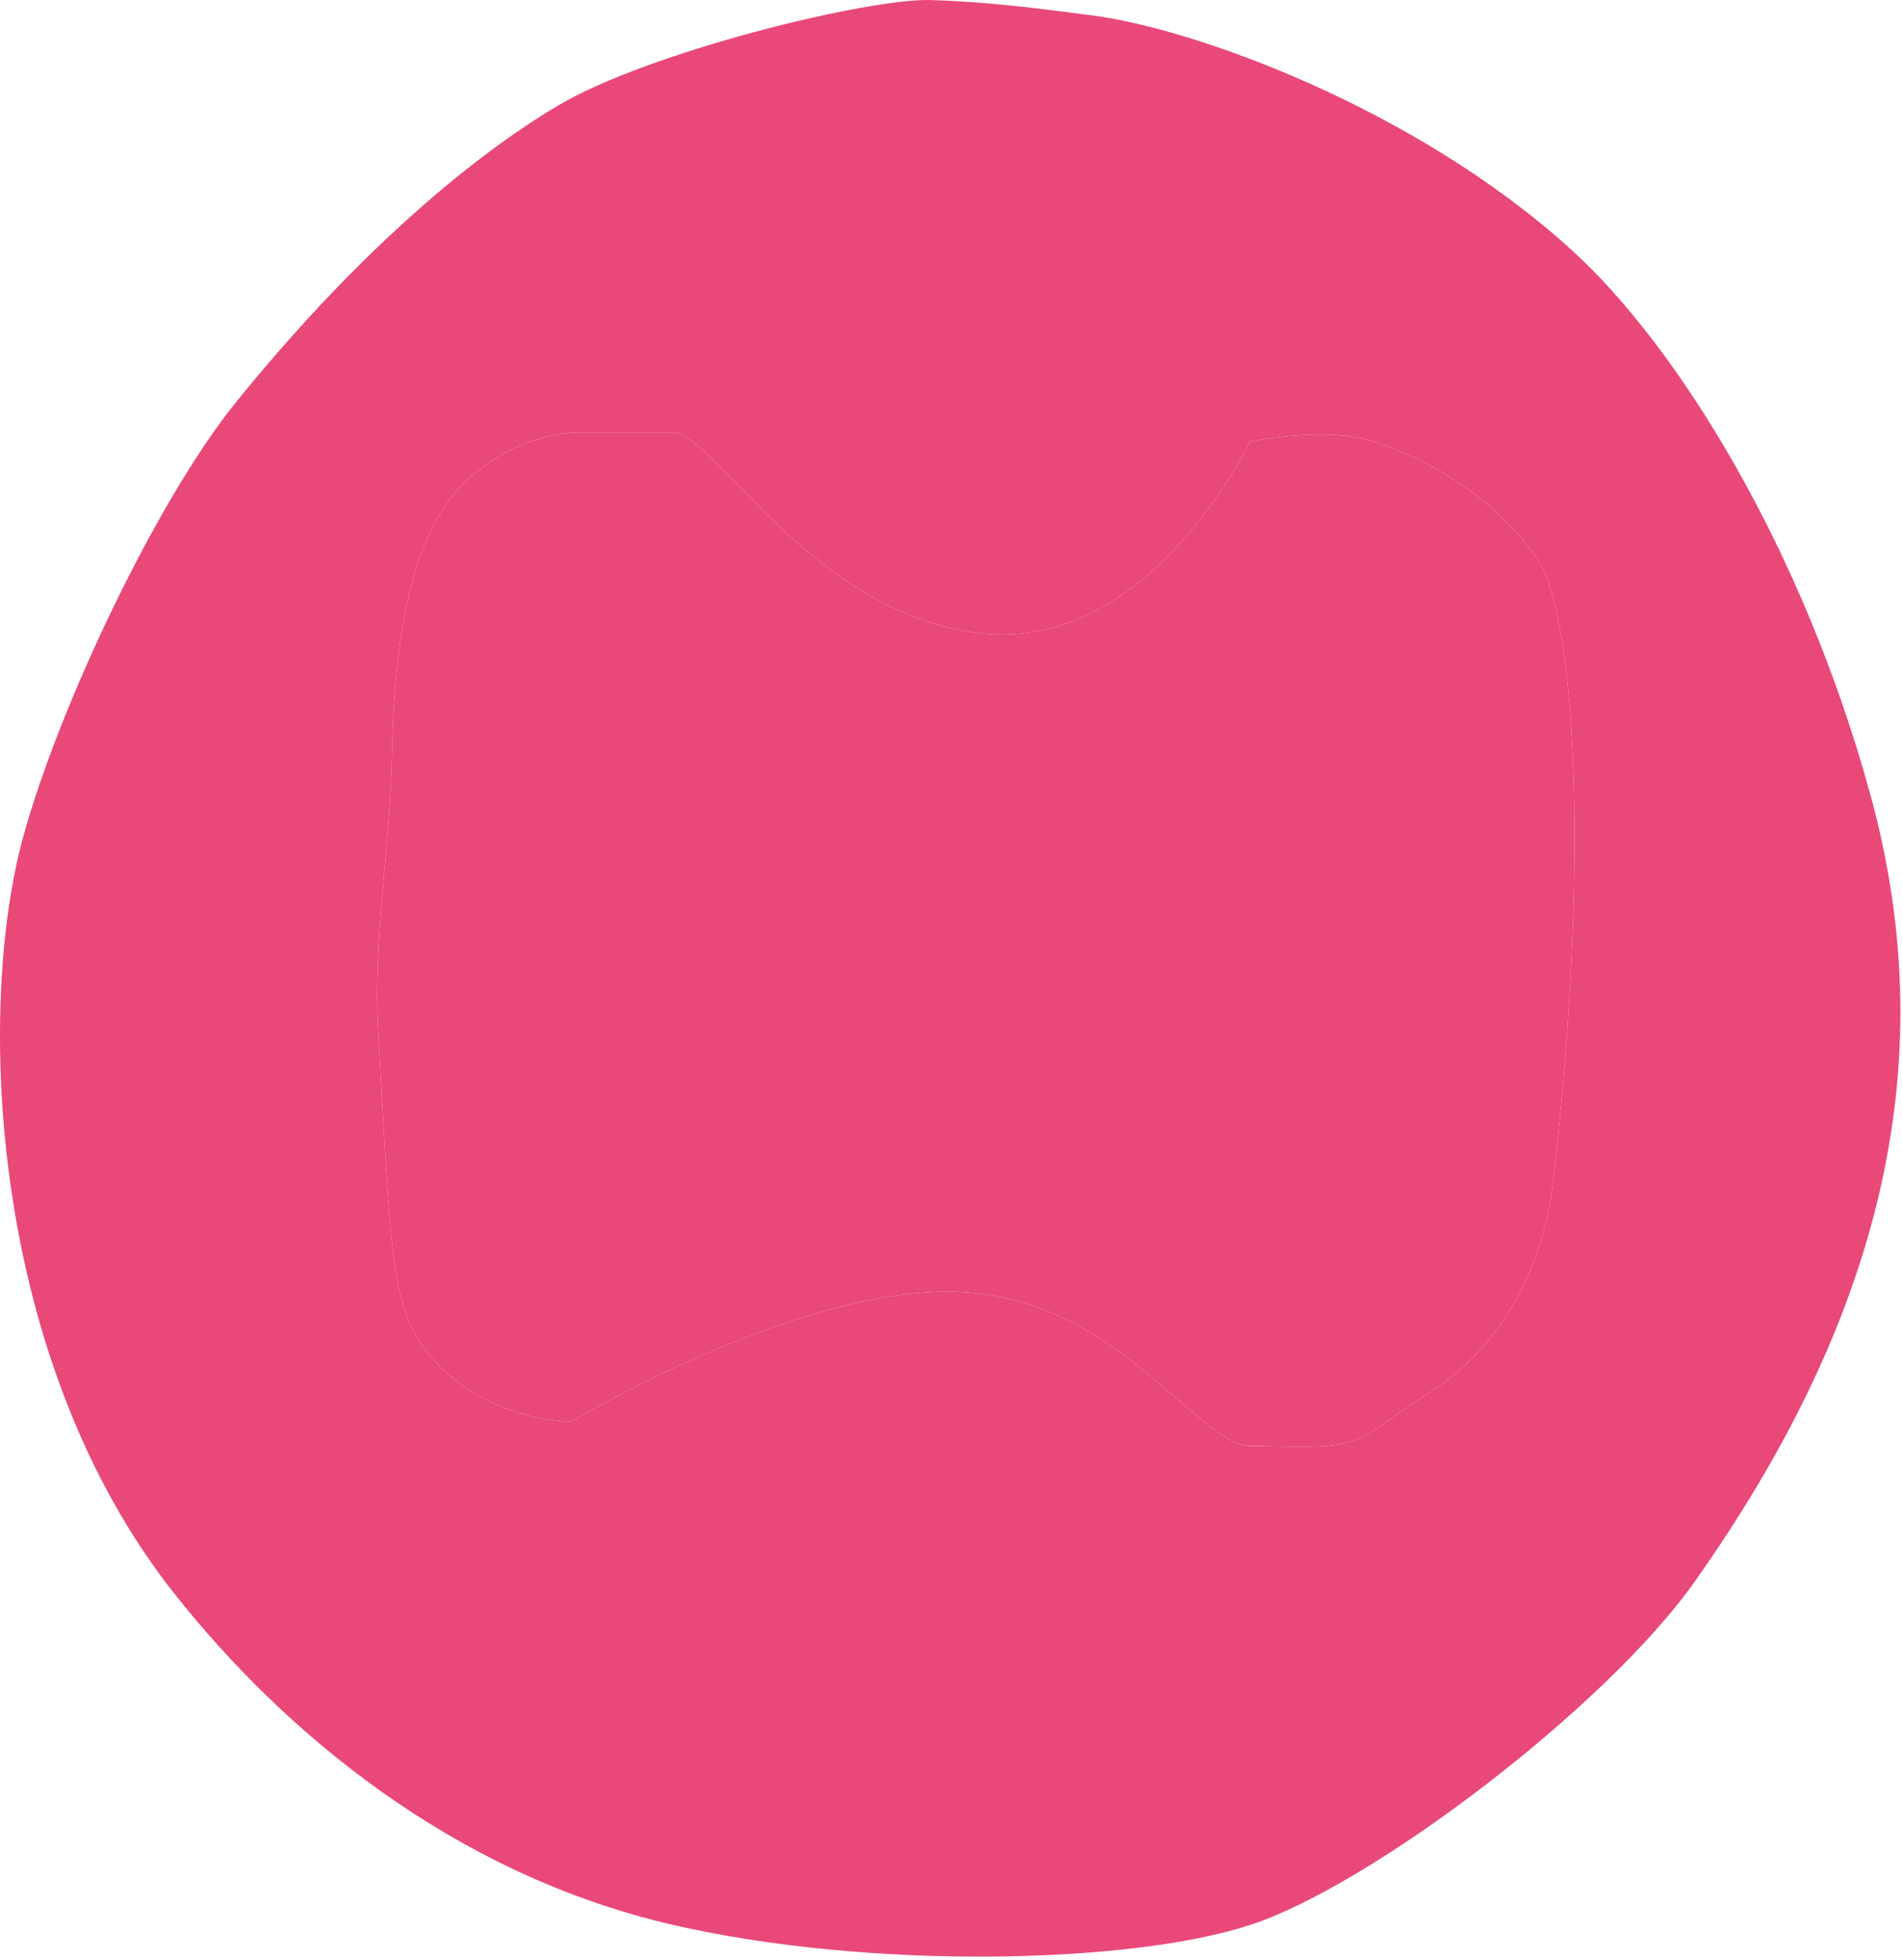
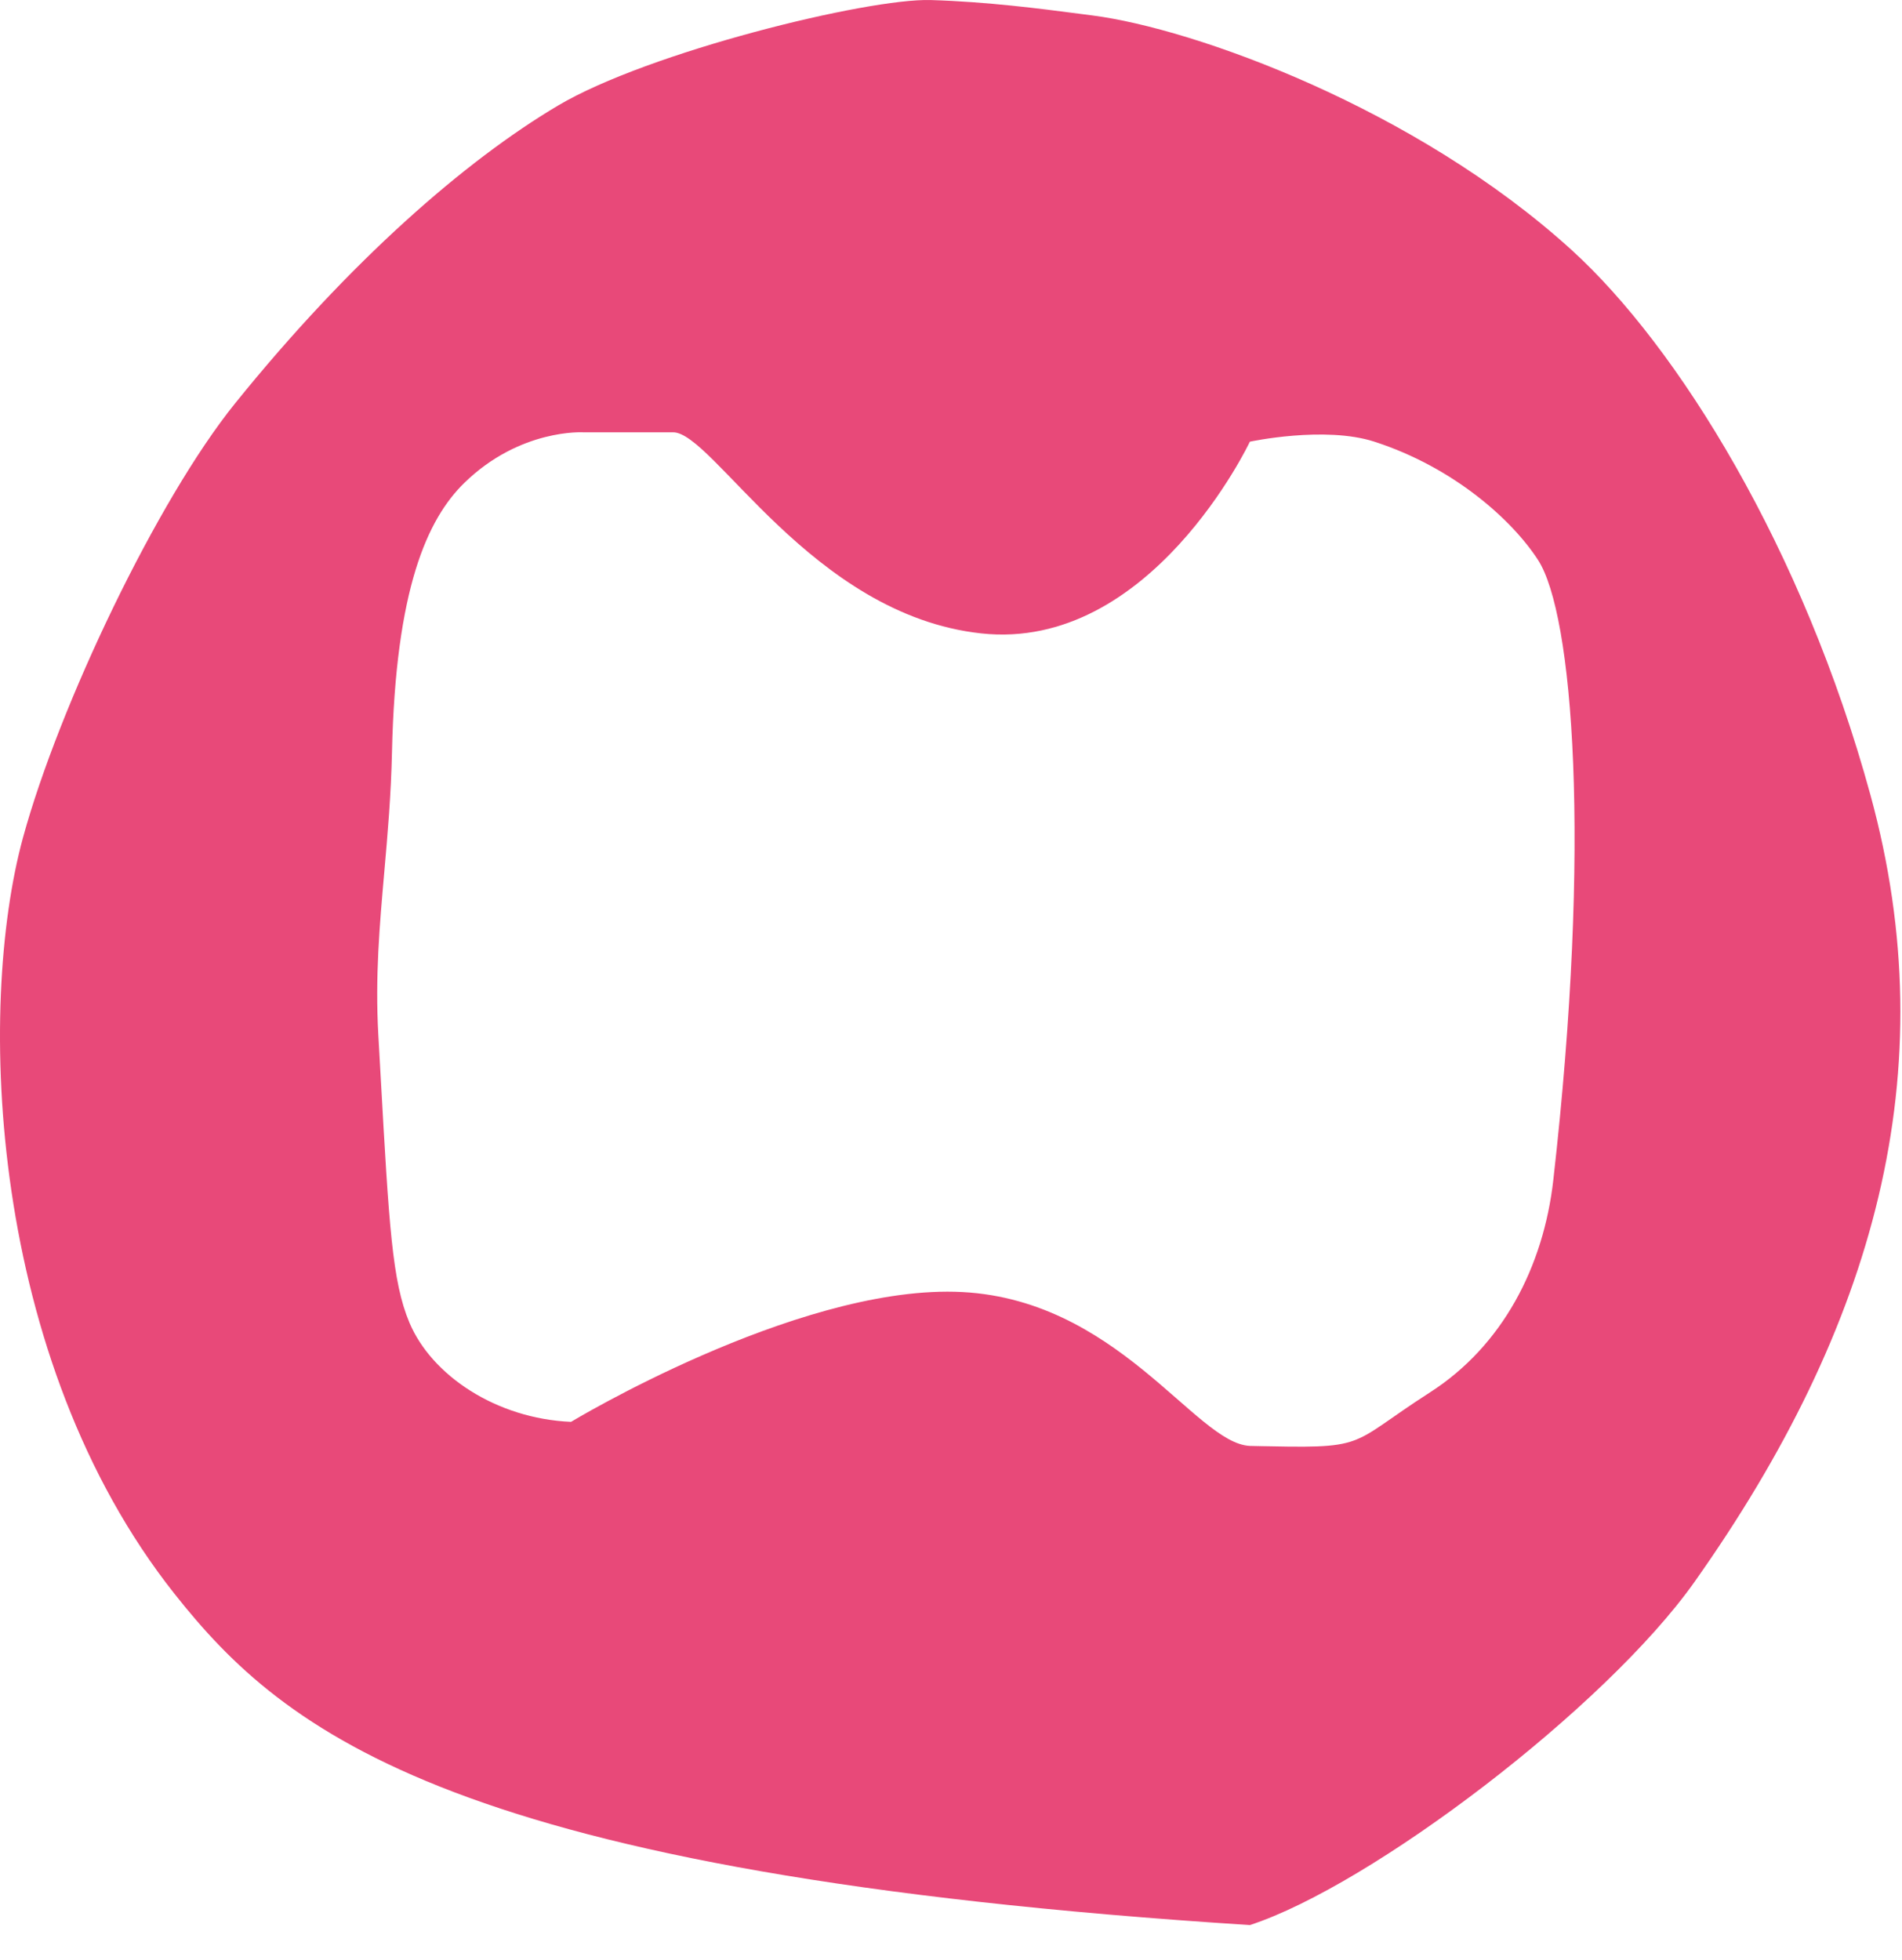
<svg xmlns="http://www.w3.org/2000/svg" width="430" height="443" viewBox="0 0 430 443" fill="none">
-   <path fill-rule="evenodd" clip-rule="evenodd" d="M126.15 23.866C146.533 11.773 196.112 -0.415 210.414 0.011C223.185 0.391 235.329 1.976 244.007 3.108C245.049 3.244 246.04 3.374 246.977 3.494C269.941 6.436 320.029 24.426 355.323 56.528C379.296 78.332 407.612 123.934 422.888 179.792C439.943 242.149 423.927 299.904 383.083 357.611C362.93 386.084 309.931 426.276 282.568 435.175C255.204 444.073 196.105 445.292 152.111 435.129C102.371 423.639 64.282 391.634 39.48 360.329C-2.674 307.12 -5.316 227.763 5.207 189.317C13.37 159.496 35.529 113.025 53.135 91.201C79.063 59.06 105.142 36.331 126.15 23.866ZM310.717 99.846C299.485 96.213 282.568 99.846 282.568 99.846C282.568 99.846 260.153 147.355 221.816 143.183C183.479 139.011 161.069 97.484 152.111 97.728L131.888 97.728C131.888 97.728 117.587 96.84 104.962 109.173C96.597 117.346 89.431 133.121 88.621 169.981C88.404 179.814 87.63 188.609 86.881 197.111C85.809 209.28 84.789 220.85 85.535 234.012C85.719 237.253 85.891 240.325 86.054 243.24C87.95 277.077 88.658 289.719 92.562 298.991C97.57 310.885 112.13 320.688 129.096 321.421C129.096 321.421 179.312 291.09 215.888 292.011C252.465 292.932 270.269 326.454 282.568 326.838C273.661 326.619 294.867 327.223 282.568 326.838C309.942 327.514 304.108 327.077 323.306 314.746C339.662 304.24 348.935 286.413 351.167 266.767C359.841 190.433 355.608 138.8 347.723 126.6C341.91 117.606 328.727 105.671 310.717 99.846Z" fill="#E84979" />
-   <path d="M282.568 99.846C282.568 99.846 299.485 96.213 310.717 99.846C328.727 105.671 341.91 117.606 347.723 126.6C355.608 138.8 359.841 190.433 351.167 266.767C348.935 286.413 339.662 304.24 323.306 314.746C304.108 327.077 309.942 327.514 282.568 326.838C270.269 326.454 252.465 292.932 215.888 292.011C179.312 291.09 129.096 321.421 129.096 321.421C112.13 320.688 97.57 310.885 92.562 298.991C88.658 289.719 87.95 277.077 86.054 243.24C85.891 240.325 85.719 237.253 85.535 234.012C84.789 220.85 85.809 209.28 86.881 197.111C87.63 188.609 88.404 179.814 88.621 169.981C89.431 133.121 96.597 117.346 104.962 109.173C117.587 96.84 131.888 97.728 131.888 97.728L152.111 97.728C161.069 97.484 183.479 139.011 221.816 143.183C260.153 147.355 282.568 99.846 282.568 99.846Z" fill="#E84979" />
+   <path fill-rule="evenodd" clip-rule="evenodd" d="M126.15 23.866C146.533 11.773 196.112 -0.415 210.414 0.011C223.185 0.391 235.329 1.976 244.007 3.108C245.049 3.244 246.04 3.374 246.977 3.494C269.941 6.436 320.029 24.426 355.323 56.528C379.296 78.332 407.612 123.934 422.888 179.792C439.943 242.149 423.927 299.904 383.083 357.611C362.93 386.084 309.931 426.276 282.568 435.175C102.371 423.639 64.282 391.634 39.48 360.329C-2.674 307.12 -5.316 227.763 5.207 189.317C13.37 159.496 35.529 113.025 53.135 91.201C79.063 59.06 105.142 36.331 126.15 23.866ZM310.717 99.846C299.485 96.213 282.568 99.846 282.568 99.846C282.568 99.846 260.153 147.355 221.816 143.183C183.479 139.011 161.069 97.484 152.111 97.728L131.888 97.728C131.888 97.728 117.587 96.84 104.962 109.173C96.597 117.346 89.431 133.121 88.621 169.981C88.404 179.814 87.63 188.609 86.881 197.111C85.809 209.28 84.789 220.85 85.535 234.012C85.719 237.253 85.891 240.325 86.054 243.24C87.95 277.077 88.658 289.719 92.562 298.991C97.57 310.885 112.13 320.688 129.096 321.421C129.096 321.421 179.312 291.09 215.888 292.011C252.465 292.932 270.269 326.454 282.568 326.838C273.661 326.619 294.867 327.223 282.568 326.838C309.942 327.514 304.108 327.077 323.306 314.746C339.662 304.24 348.935 286.413 351.167 266.767C359.841 190.433 355.608 138.8 347.723 126.6C341.91 117.606 328.727 105.671 310.717 99.846Z" fill="#E84979" />
</svg>